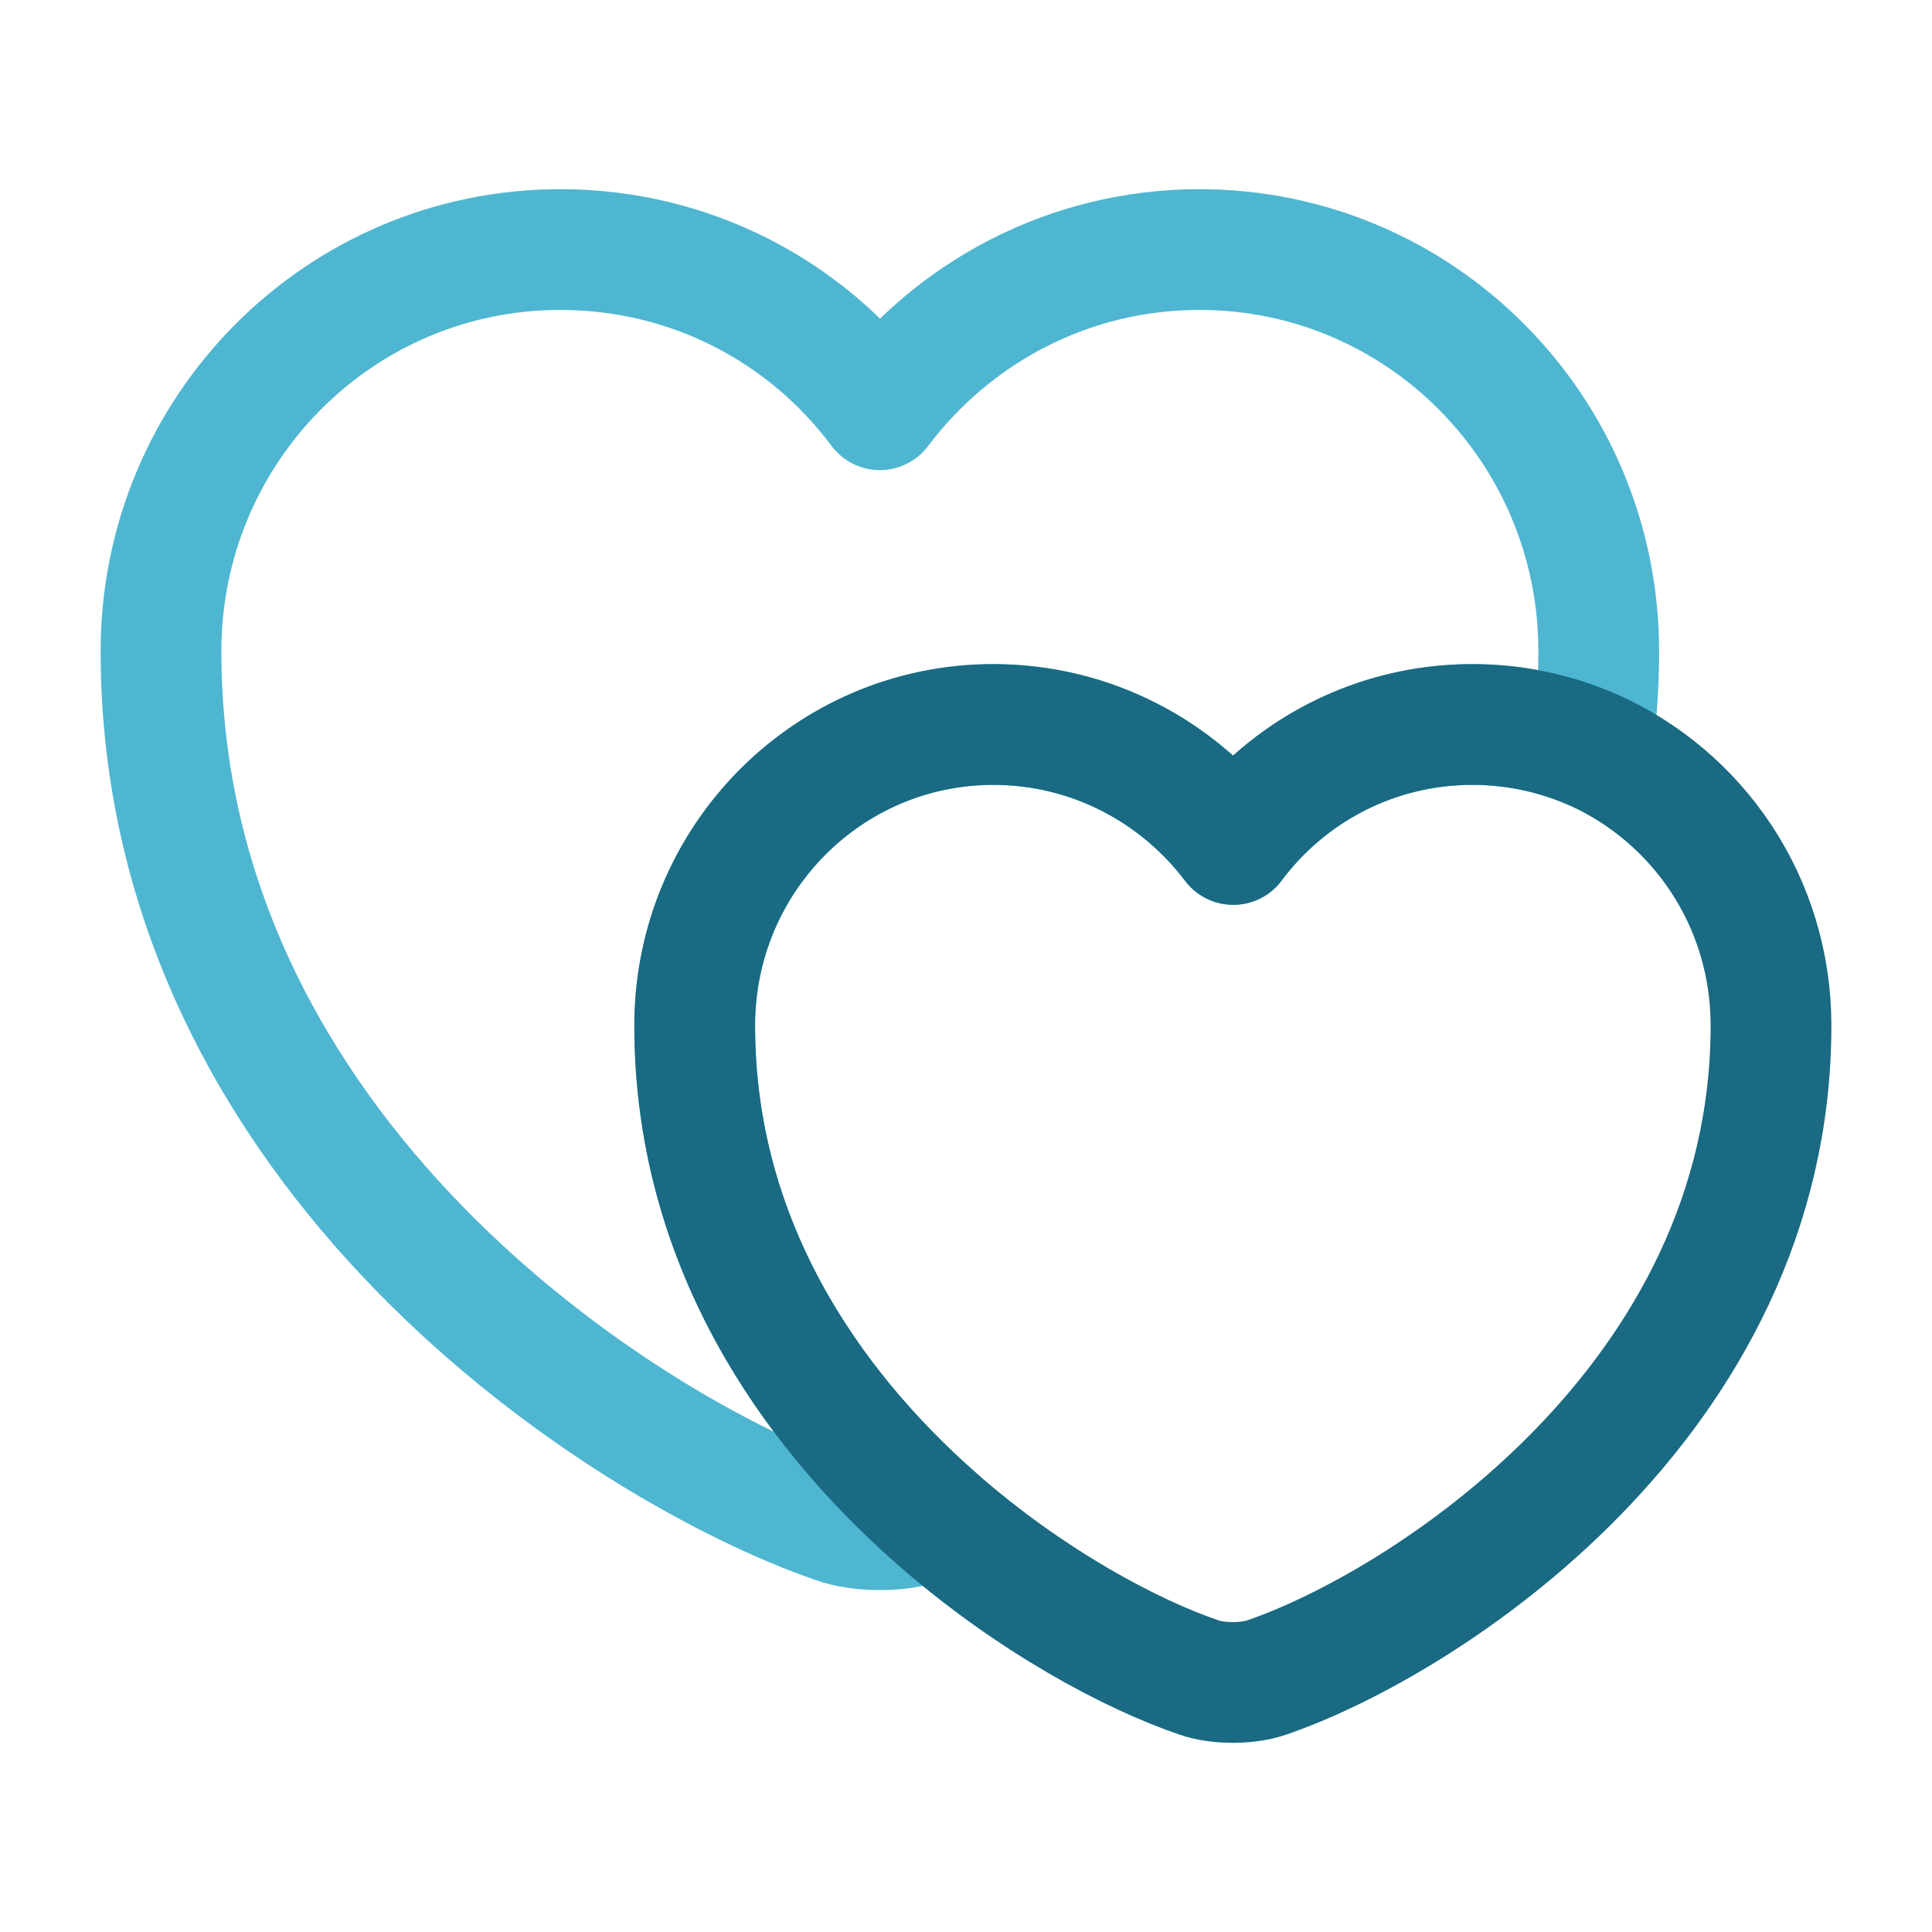
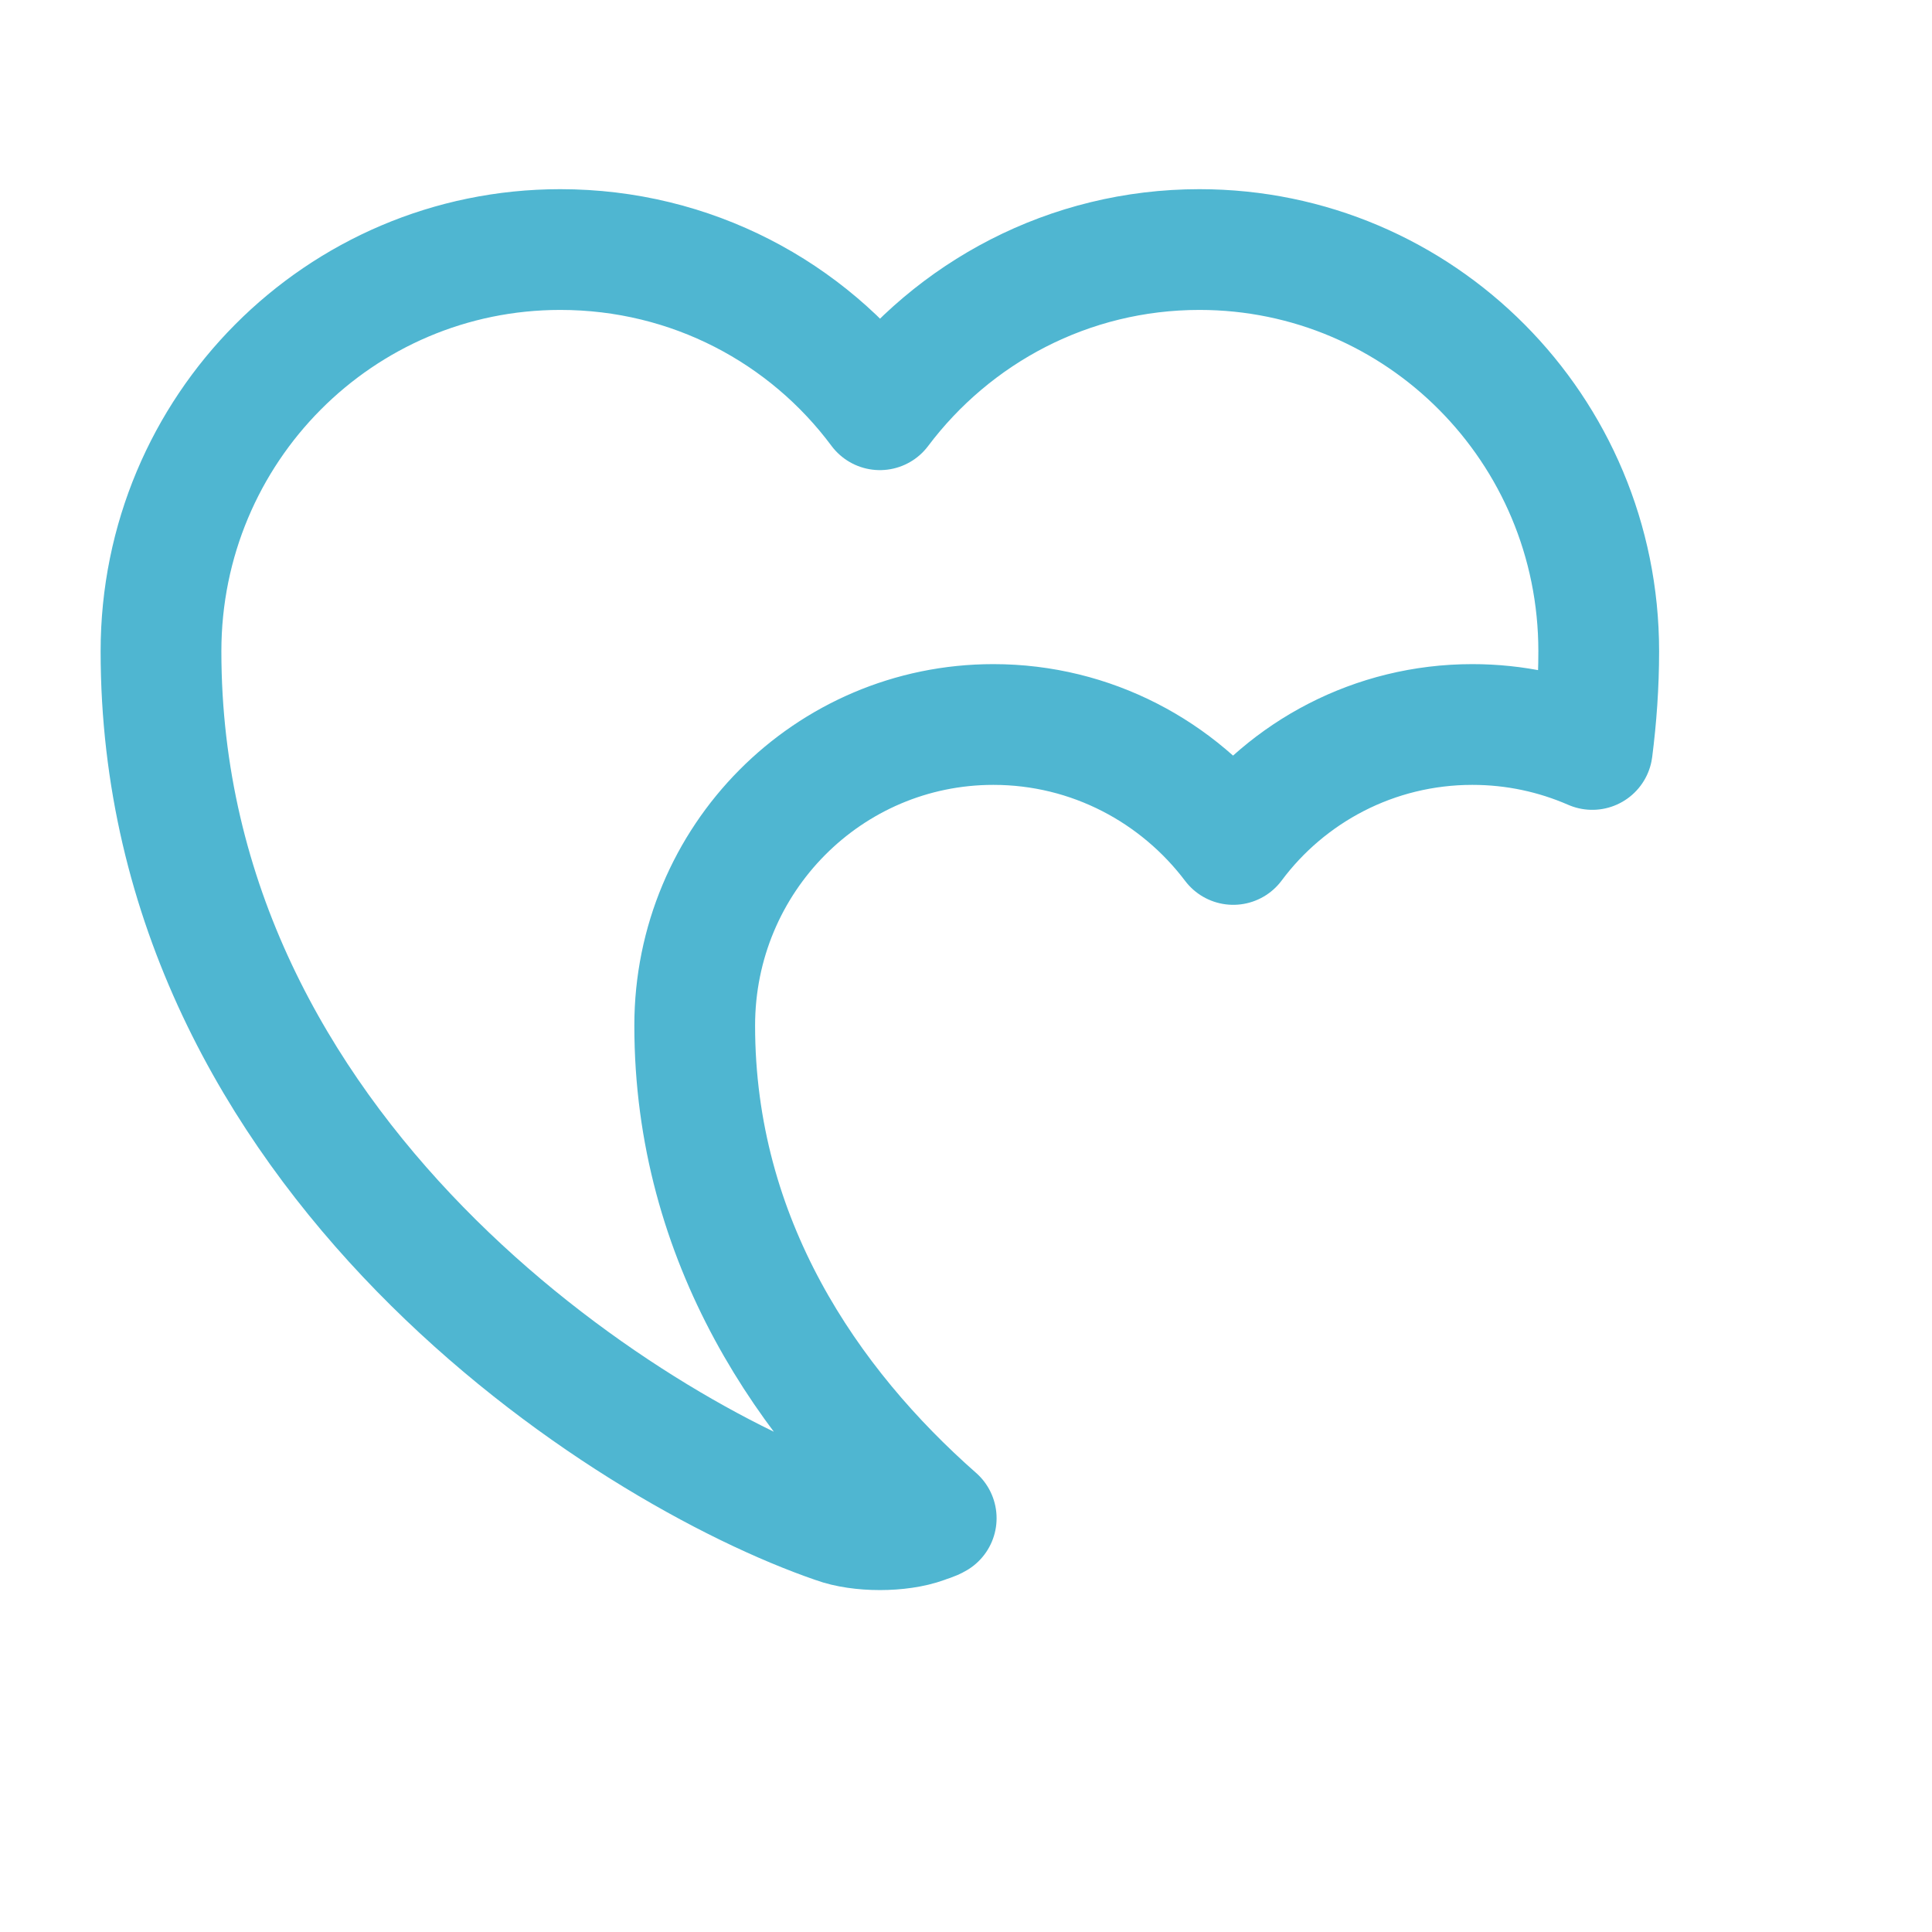
<svg xmlns="http://www.w3.org/2000/svg" width="48" height="48" viewBox="0 0 48 48" fill="none">
  <path d="M39.72 16.18C39.72 17.02 39.66 17.84 39.56 18.62C38.64 18.22 37.64 18 36.58 18C34.14 18 31.98 19.18 30.64 20.98C29.28 19.18 27.12 18 24.68 18C20.58 18 17.26 21.34 17.26 25.48C17.26 30.84 20.1 34.94 23.26 37.72C23.16 37.78 23.06 37.8 22.96 37.84C22.36 38.06 21.36 38.06 20.76 37.84C15.58 36.06 4 28.7 4 16.18C4 10.66 8.44 6.2 13.92 6.2C17.18 6.2 20.06 7.76 21.86 10.18C23.68 7.76 26.56 6.2 29.8 6.2C35.28 6.2 39.72 10.66 39.72 16.18Z" stroke="#4FB6D1" stroke-width="3" stroke-linecap="round" stroke-linejoin="round" />
-   <path d="M44 25.48C44 34.84 35.34 40.36 31.46 41.68C31 41.84 30.26 41.84 29.8 41.68C28.14 41.12 25.6 39.78 23.26 37.72C20.1 34.94 17.26 30.84 17.26 25.48C17.26 21.34 20.58 18 24.68 18C27.12 18 29.28 19.18 30.64 20.98C31.98 19.18 34.14 18 36.58 18C37.64 18 38.64 18.22 39.56 18.62C42.18 19.78 44 22.4 44 25.48Z" stroke="#196A82" stroke-width="3" stroke-linecap="round" stroke-linejoin="round" />
</svg>